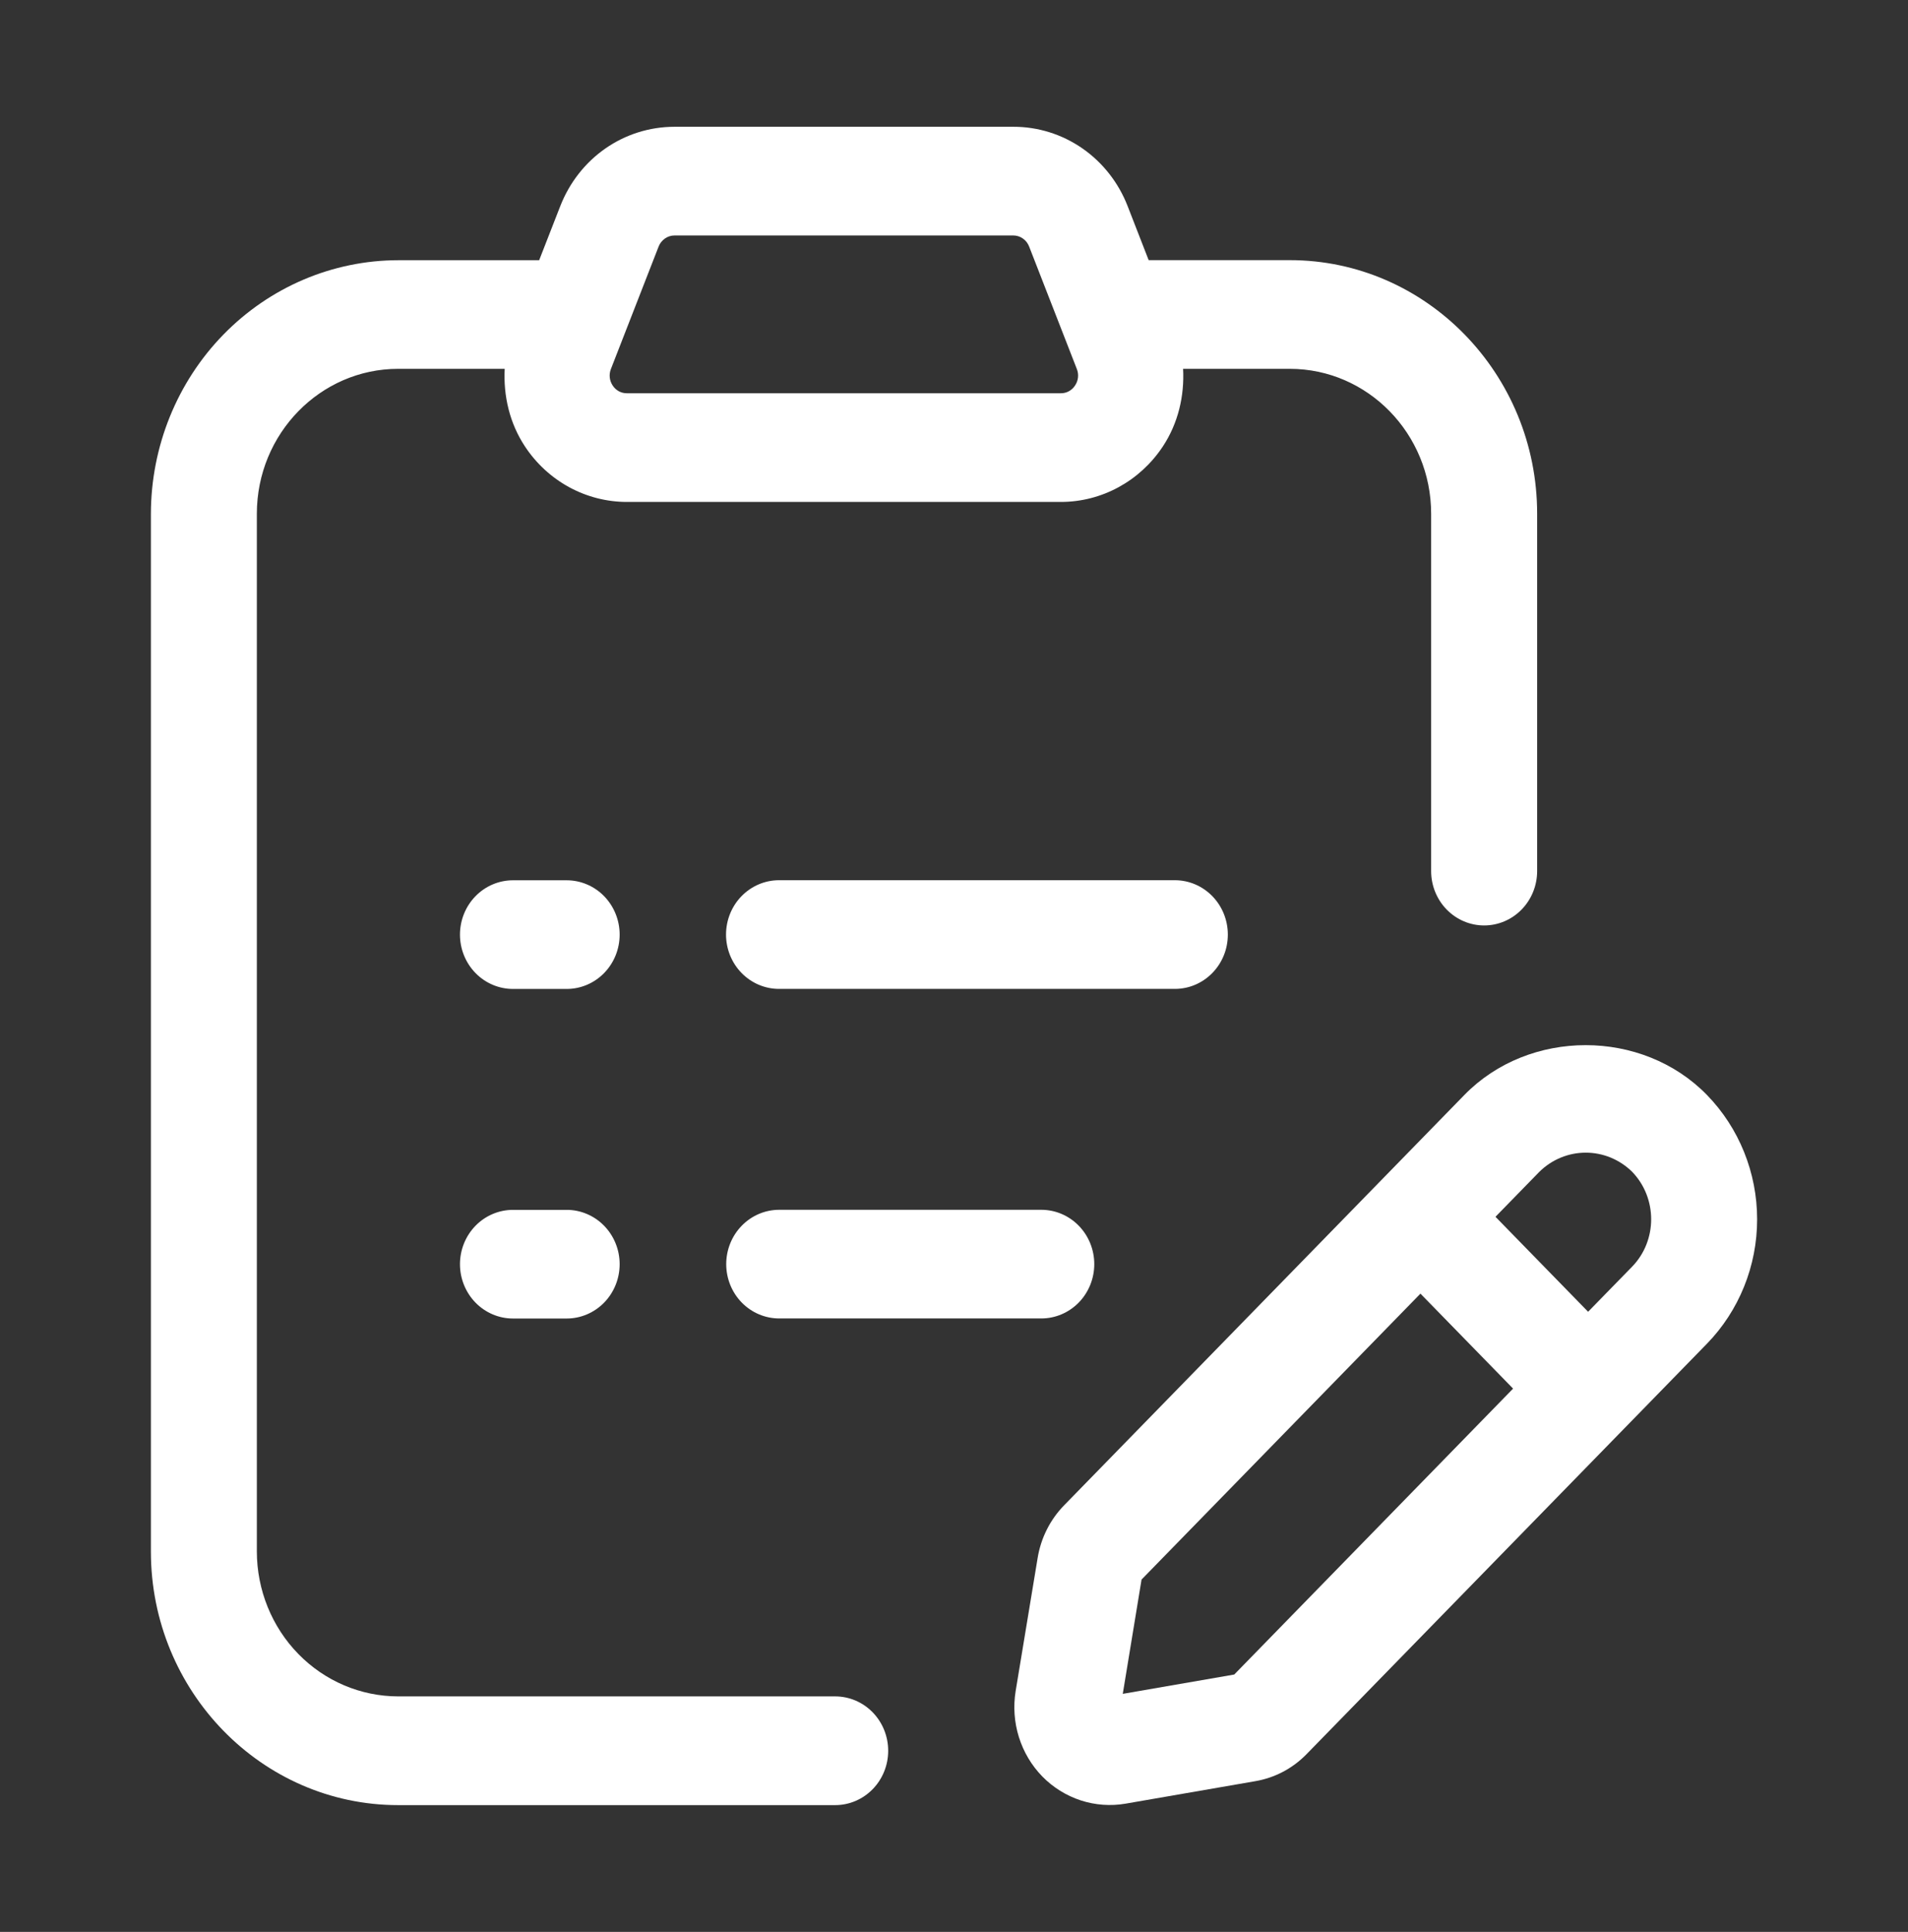
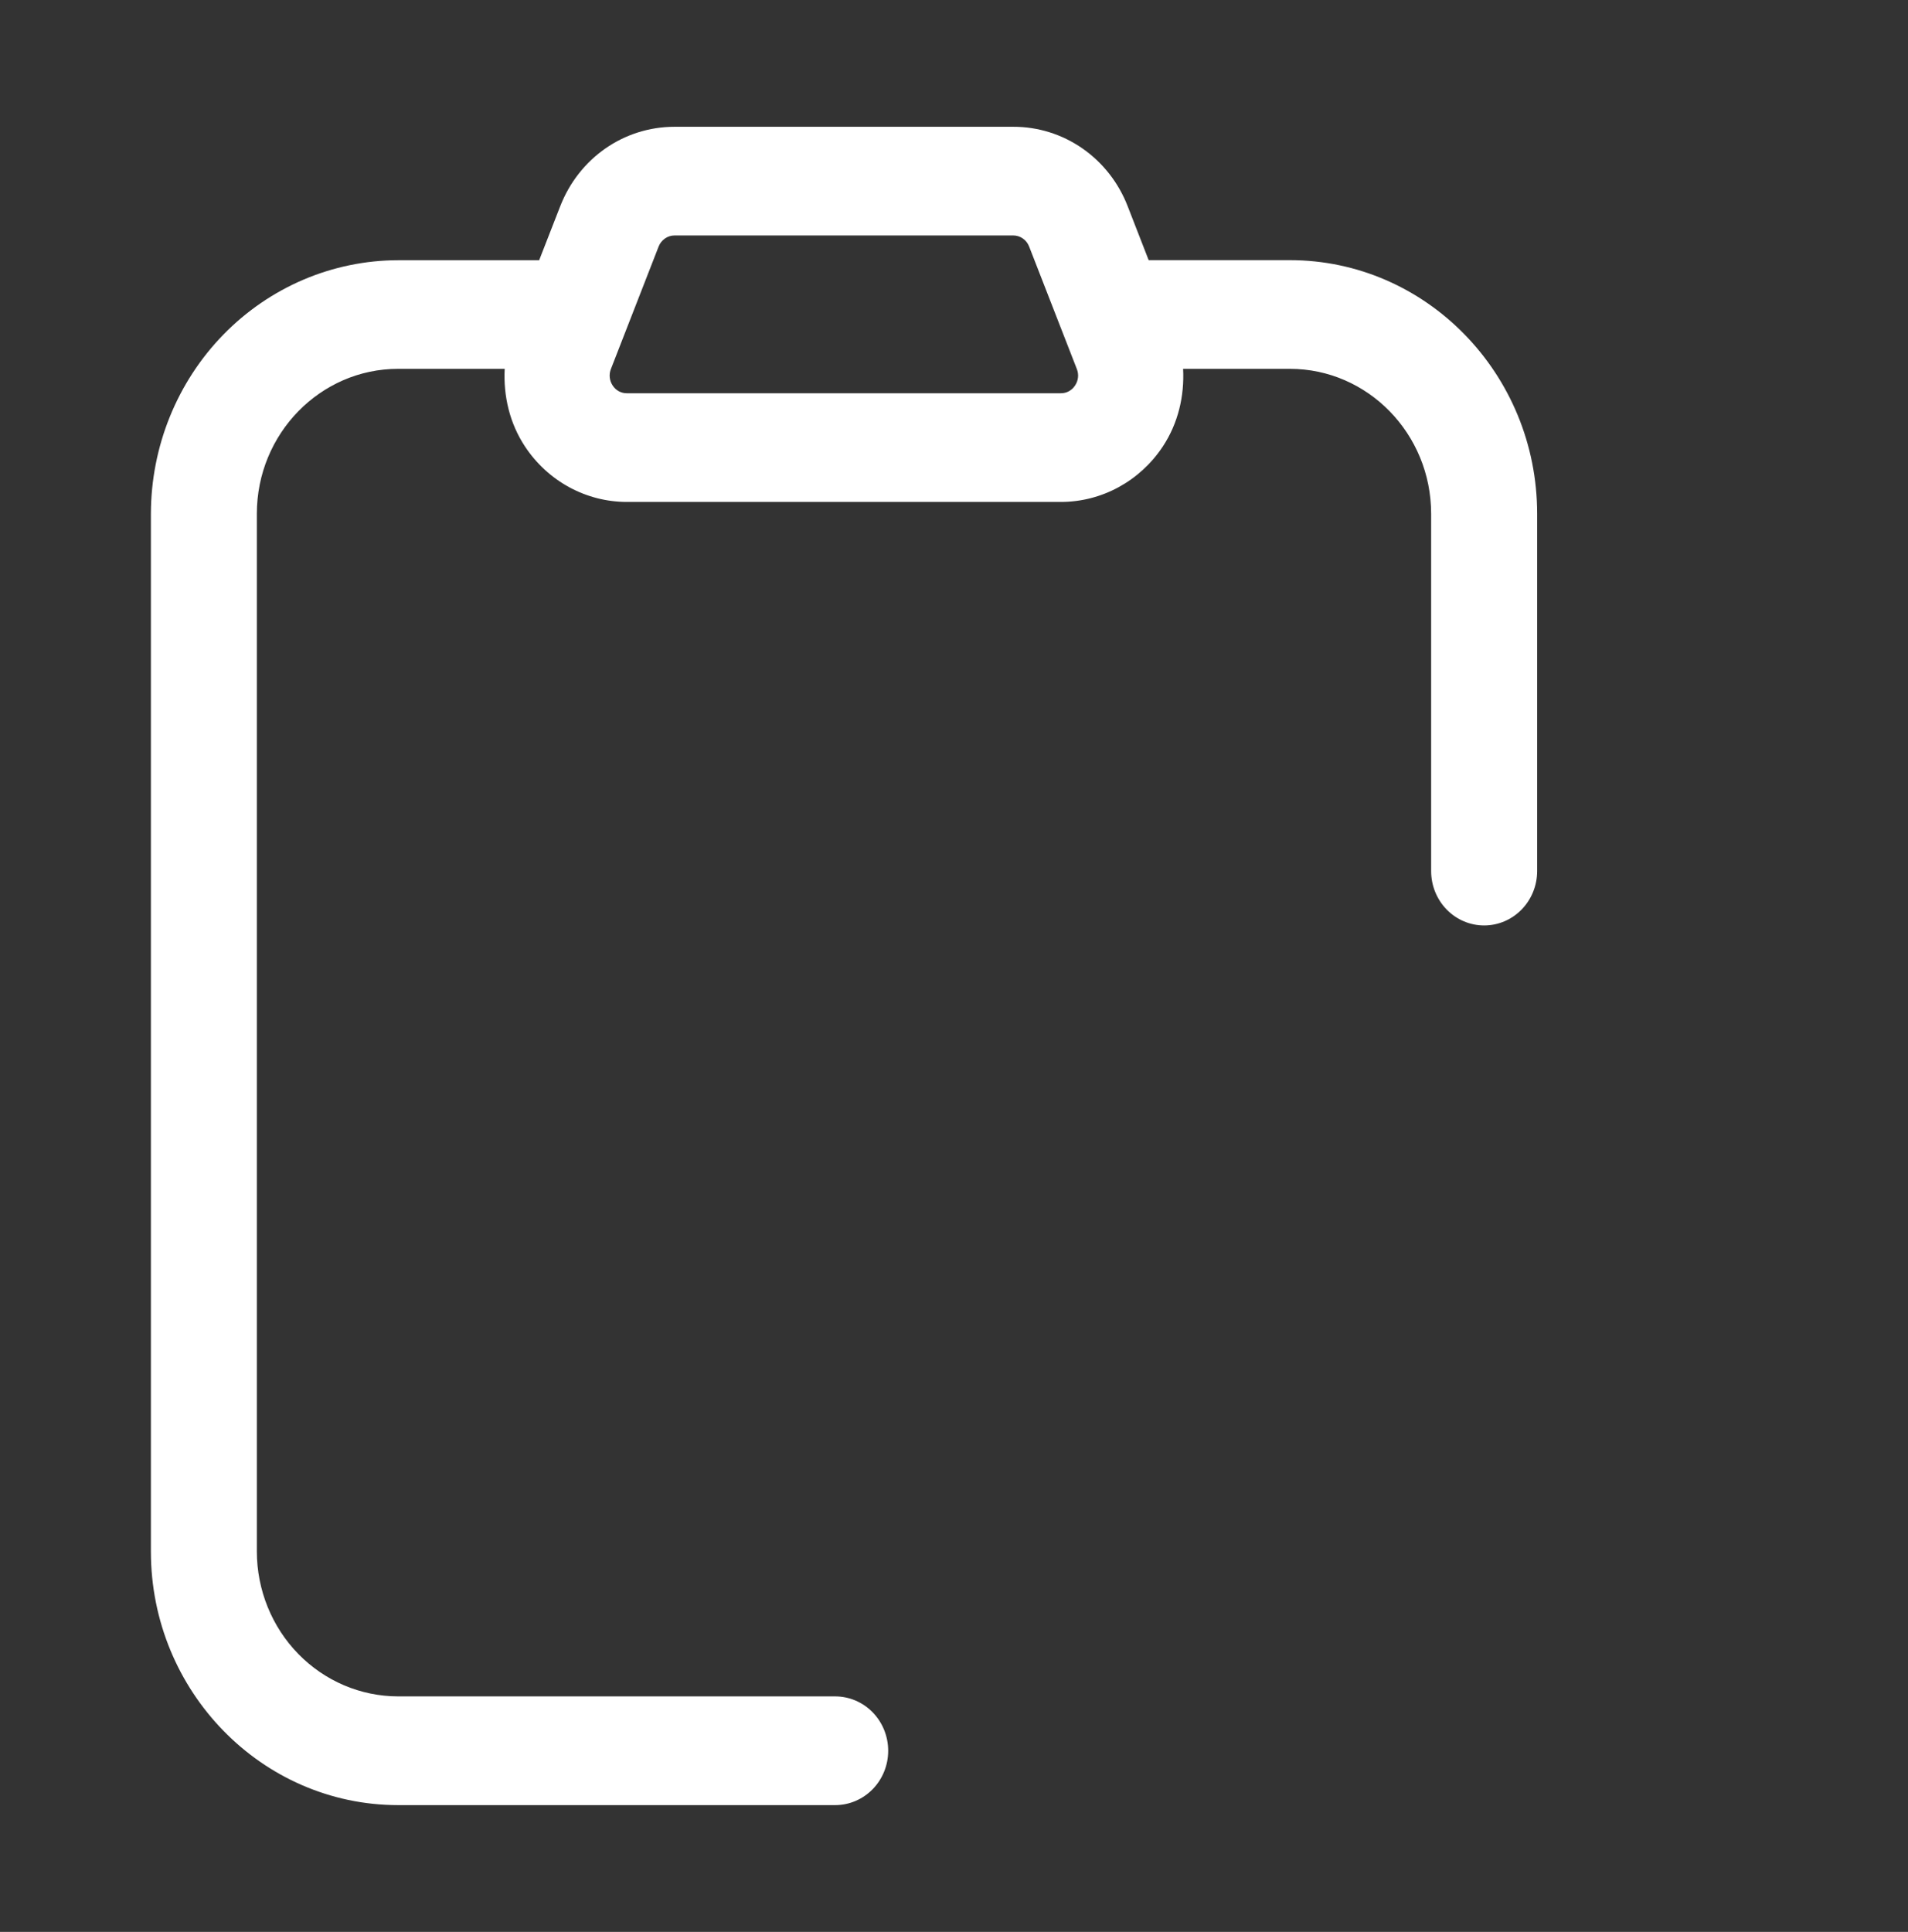
<svg xmlns="http://www.w3.org/2000/svg" width="81" height="82" viewBox="0 0 81 82" fill="none">
  <rect x="0" y="0" width="81" height="82" fill="#333333" stroke="none" />
  <path d="M35.454 72.004H16.904C15.313 72.002 13.788 71.355 12.664 70.202C11.539 69.049 10.906 67.487 10.904 65.856V21.805C10.904 18.414 13.596 15.655 16.904 15.655H21.426C21.366 16.808 21.636 17.966 22.286 18.95C22.765 19.676 23.411 20.27 24.166 20.681C24.922 21.091 25.764 21.306 26.619 21.305H45.034C46.771 21.305 48.391 20.423 49.366 18.95C50.016 17.966 50.286 16.808 50.226 15.655H54.756C58.066 15.655 60.756 18.414 60.756 21.805V36.974C60.756 37.586 60.993 38.173 61.415 38.605C61.837 39.038 62.41 39.281 63.006 39.281C63.603 39.281 64.175 39.038 64.597 38.605C65.019 38.173 65.256 37.586 65.256 36.974V21.805C65.256 15.87 60.546 11.042 54.756 11.042H48.764L47.874 8.756C47.488 7.758 46.819 6.902 45.952 6.3C45.085 5.698 44.061 5.378 43.014 5.381H28.641C26.486 5.381 24.579 6.709 23.781 8.759L22.889 11.045H16.906C14.123 11.048 11.454 12.183 9.485 14.201C7.517 16.218 6.41 18.954 6.406 21.807V65.856C6.406 71.789 11.116 76.619 16.906 76.619H35.456C36.053 76.619 36.626 76.375 37.048 75.942C37.47 75.509 37.707 74.922 37.706 74.31C37.706 73.698 37.468 73.111 37.046 72.679C36.624 72.246 36.051 72.004 35.454 72.004ZM25.936 15.66L27.959 10.468C28.013 10.328 28.107 10.209 28.228 10.124C28.349 10.039 28.492 9.994 28.639 9.994H43.011C43.158 9.993 43.302 10.038 43.423 10.123C43.545 10.207 43.638 10.328 43.691 10.468L45.714 15.66C45.76 15.774 45.777 15.898 45.764 16.02C45.751 16.143 45.708 16.261 45.639 16.362C45.573 16.465 45.483 16.549 45.377 16.607C45.27 16.665 45.151 16.694 45.031 16.692H26.616C26.496 16.694 26.378 16.664 26.271 16.607C26.165 16.549 26.075 16.465 26.009 16.362C25.941 16.26 25.899 16.143 25.886 16.02C25.873 15.898 25.891 15.774 25.936 15.66Z" fill="white" />
-   <path d="M52.125 39.668C52.125 39.056 51.888 38.469 51.466 38.037C51.044 37.604 50.472 37.361 49.875 37.361H33.072C32.476 37.361 31.903 37.604 31.481 38.037C31.059 38.469 30.822 39.056 30.822 39.668C30.822 40.279 31.059 40.866 31.481 41.298C31.903 41.731 32.476 41.974 33.072 41.974H49.875C51.12 41.974 52.125 40.944 52.125 39.668ZM24.055 37.364H21.777C21.181 37.364 20.608 37.607 20.186 38.039C19.764 38.472 19.527 39.059 19.527 39.67C19.527 40.282 19.764 40.868 20.186 41.301C20.608 41.733 21.181 41.976 21.777 41.976H24.057C24.654 41.976 25.226 41.733 25.648 41.3C26.07 40.867 26.306 40.281 26.306 39.669C26.306 39.057 26.068 38.471 25.646 38.038C25.224 37.606 24.652 37.364 24.055 37.364ZM33.08 51.35C32.483 51.35 31.911 51.593 31.489 52.026C31.067 52.458 30.83 53.045 30.83 53.656C30.83 54.268 31.067 54.855 31.489 55.287C31.911 55.719 32.483 55.962 33.08 55.962H44.205C44.802 55.962 45.374 55.719 45.796 55.287C46.218 54.855 46.455 54.268 46.455 53.656C46.455 53.045 46.218 52.458 45.796 52.026C45.374 51.593 44.802 51.35 44.205 51.35H33.08ZM24.055 51.353H21.777C21.181 51.353 20.608 51.596 20.186 52.028C19.764 52.461 19.527 53.047 19.527 53.659C19.527 54.27 19.764 54.857 20.186 55.29C20.608 55.722 21.181 55.965 21.777 55.965H24.057C24.353 55.965 24.645 55.905 24.918 55.789C25.191 55.673 25.439 55.503 25.648 55.289C25.857 55.074 26.022 54.82 26.135 54.54C26.248 54.26 26.306 53.96 26.306 53.657C26.306 53.355 26.248 53.055 26.134 52.775C26.021 52.495 25.855 52.241 25.646 52.027C25.437 51.813 25.189 51.643 24.916 51.528C24.643 51.412 24.35 51.352 24.055 51.353ZM72.465 46.476C69.715 43.657 64.917 43.657 62.167 46.476L45.177 63.891C44.582 64.499 44.188 65.283 44.05 66.133L43.117 71.778C43.011 72.431 43.058 73.101 43.255 73.732C43.452 74.362 43.793 74.936 44.25 75.404C44.707 75.87 45.266 76.217 45.88 76.418C46.495 76.618 47.147 76.666 47.782 76.557L53.285 75.604C54.122 75.461 54.88 75.061 55.475 74.448L72.465 57.034C73.829 55.633 74.595 53.734 74.595 51.755C74.595 49.776 73.829 47.877 72.465 46.476ZM52.397 71.076L47.665 71.896L48.462 67.045L60.302 54.909L64.235 58.94L52.397 71.076ZM69.285 53.767L67.42 55.678L63.487 51.647L65.352 49.736C65.881 49.216 66.585 48.925 67.318 48.925C68.051 48.924 68.755 49.214 69.285 49.733C70.367 50.848 70.367 52.657 69.285 53.767Z" fill="white" />
</svg>